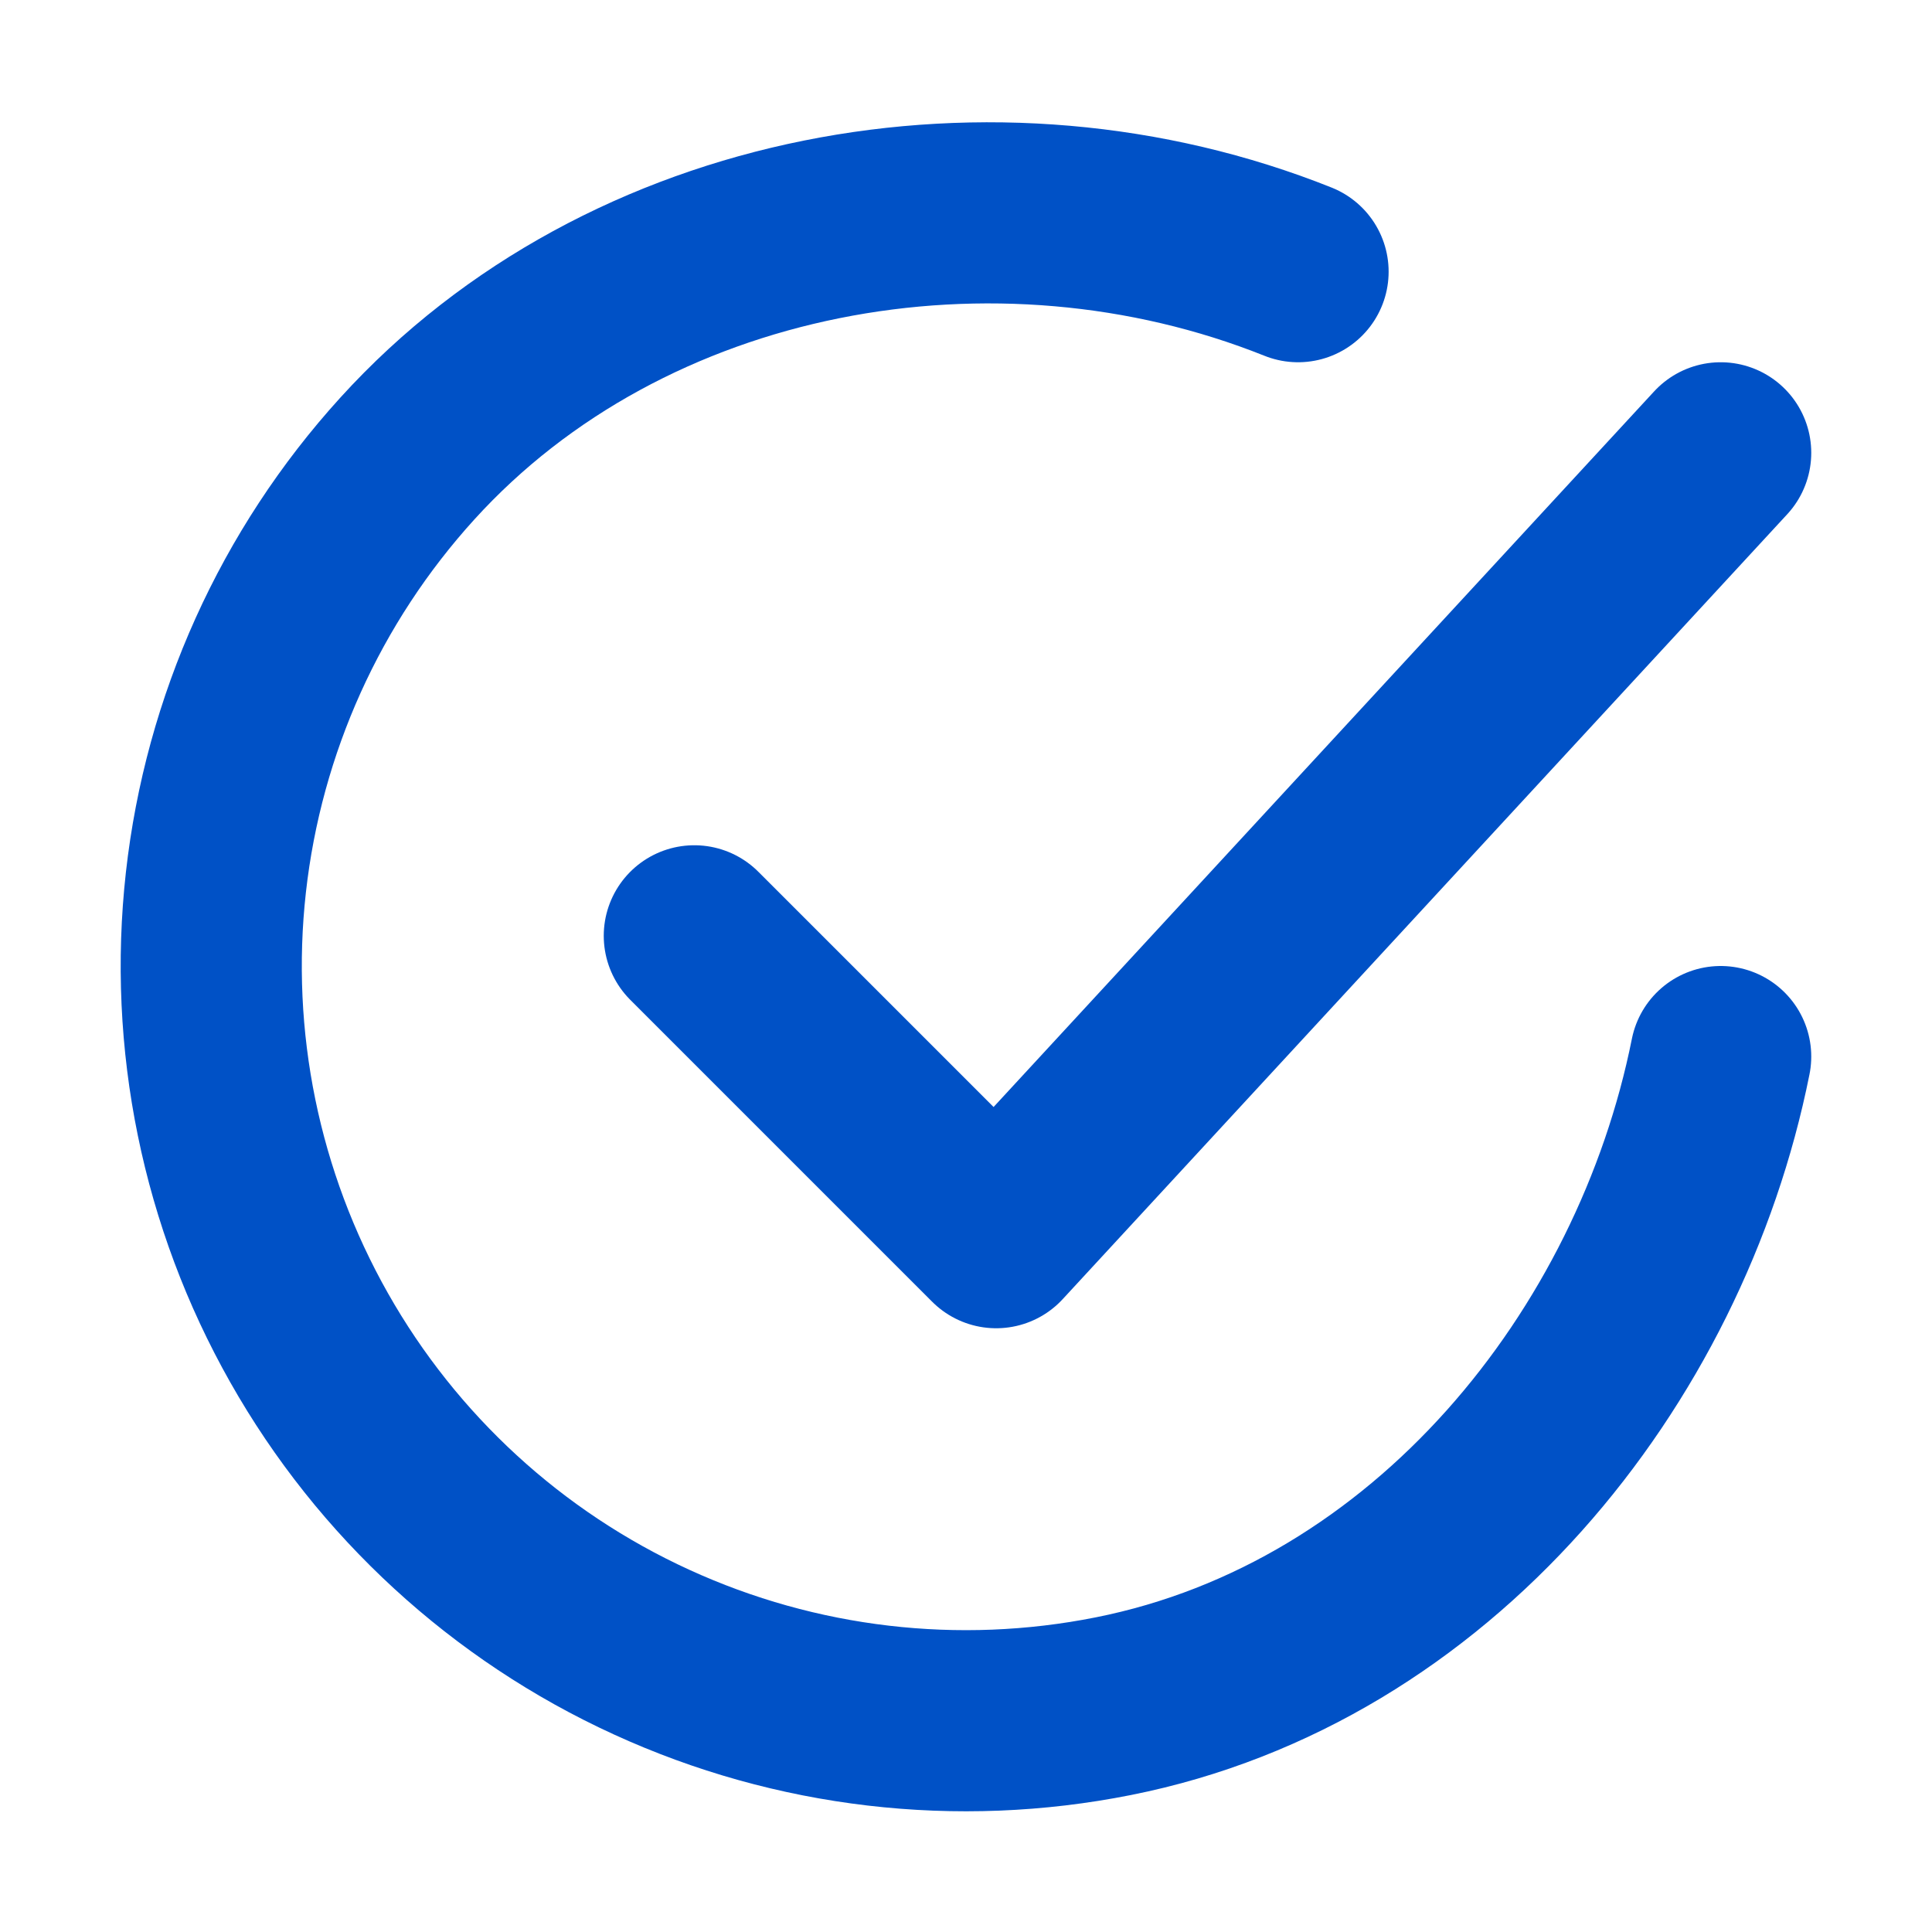
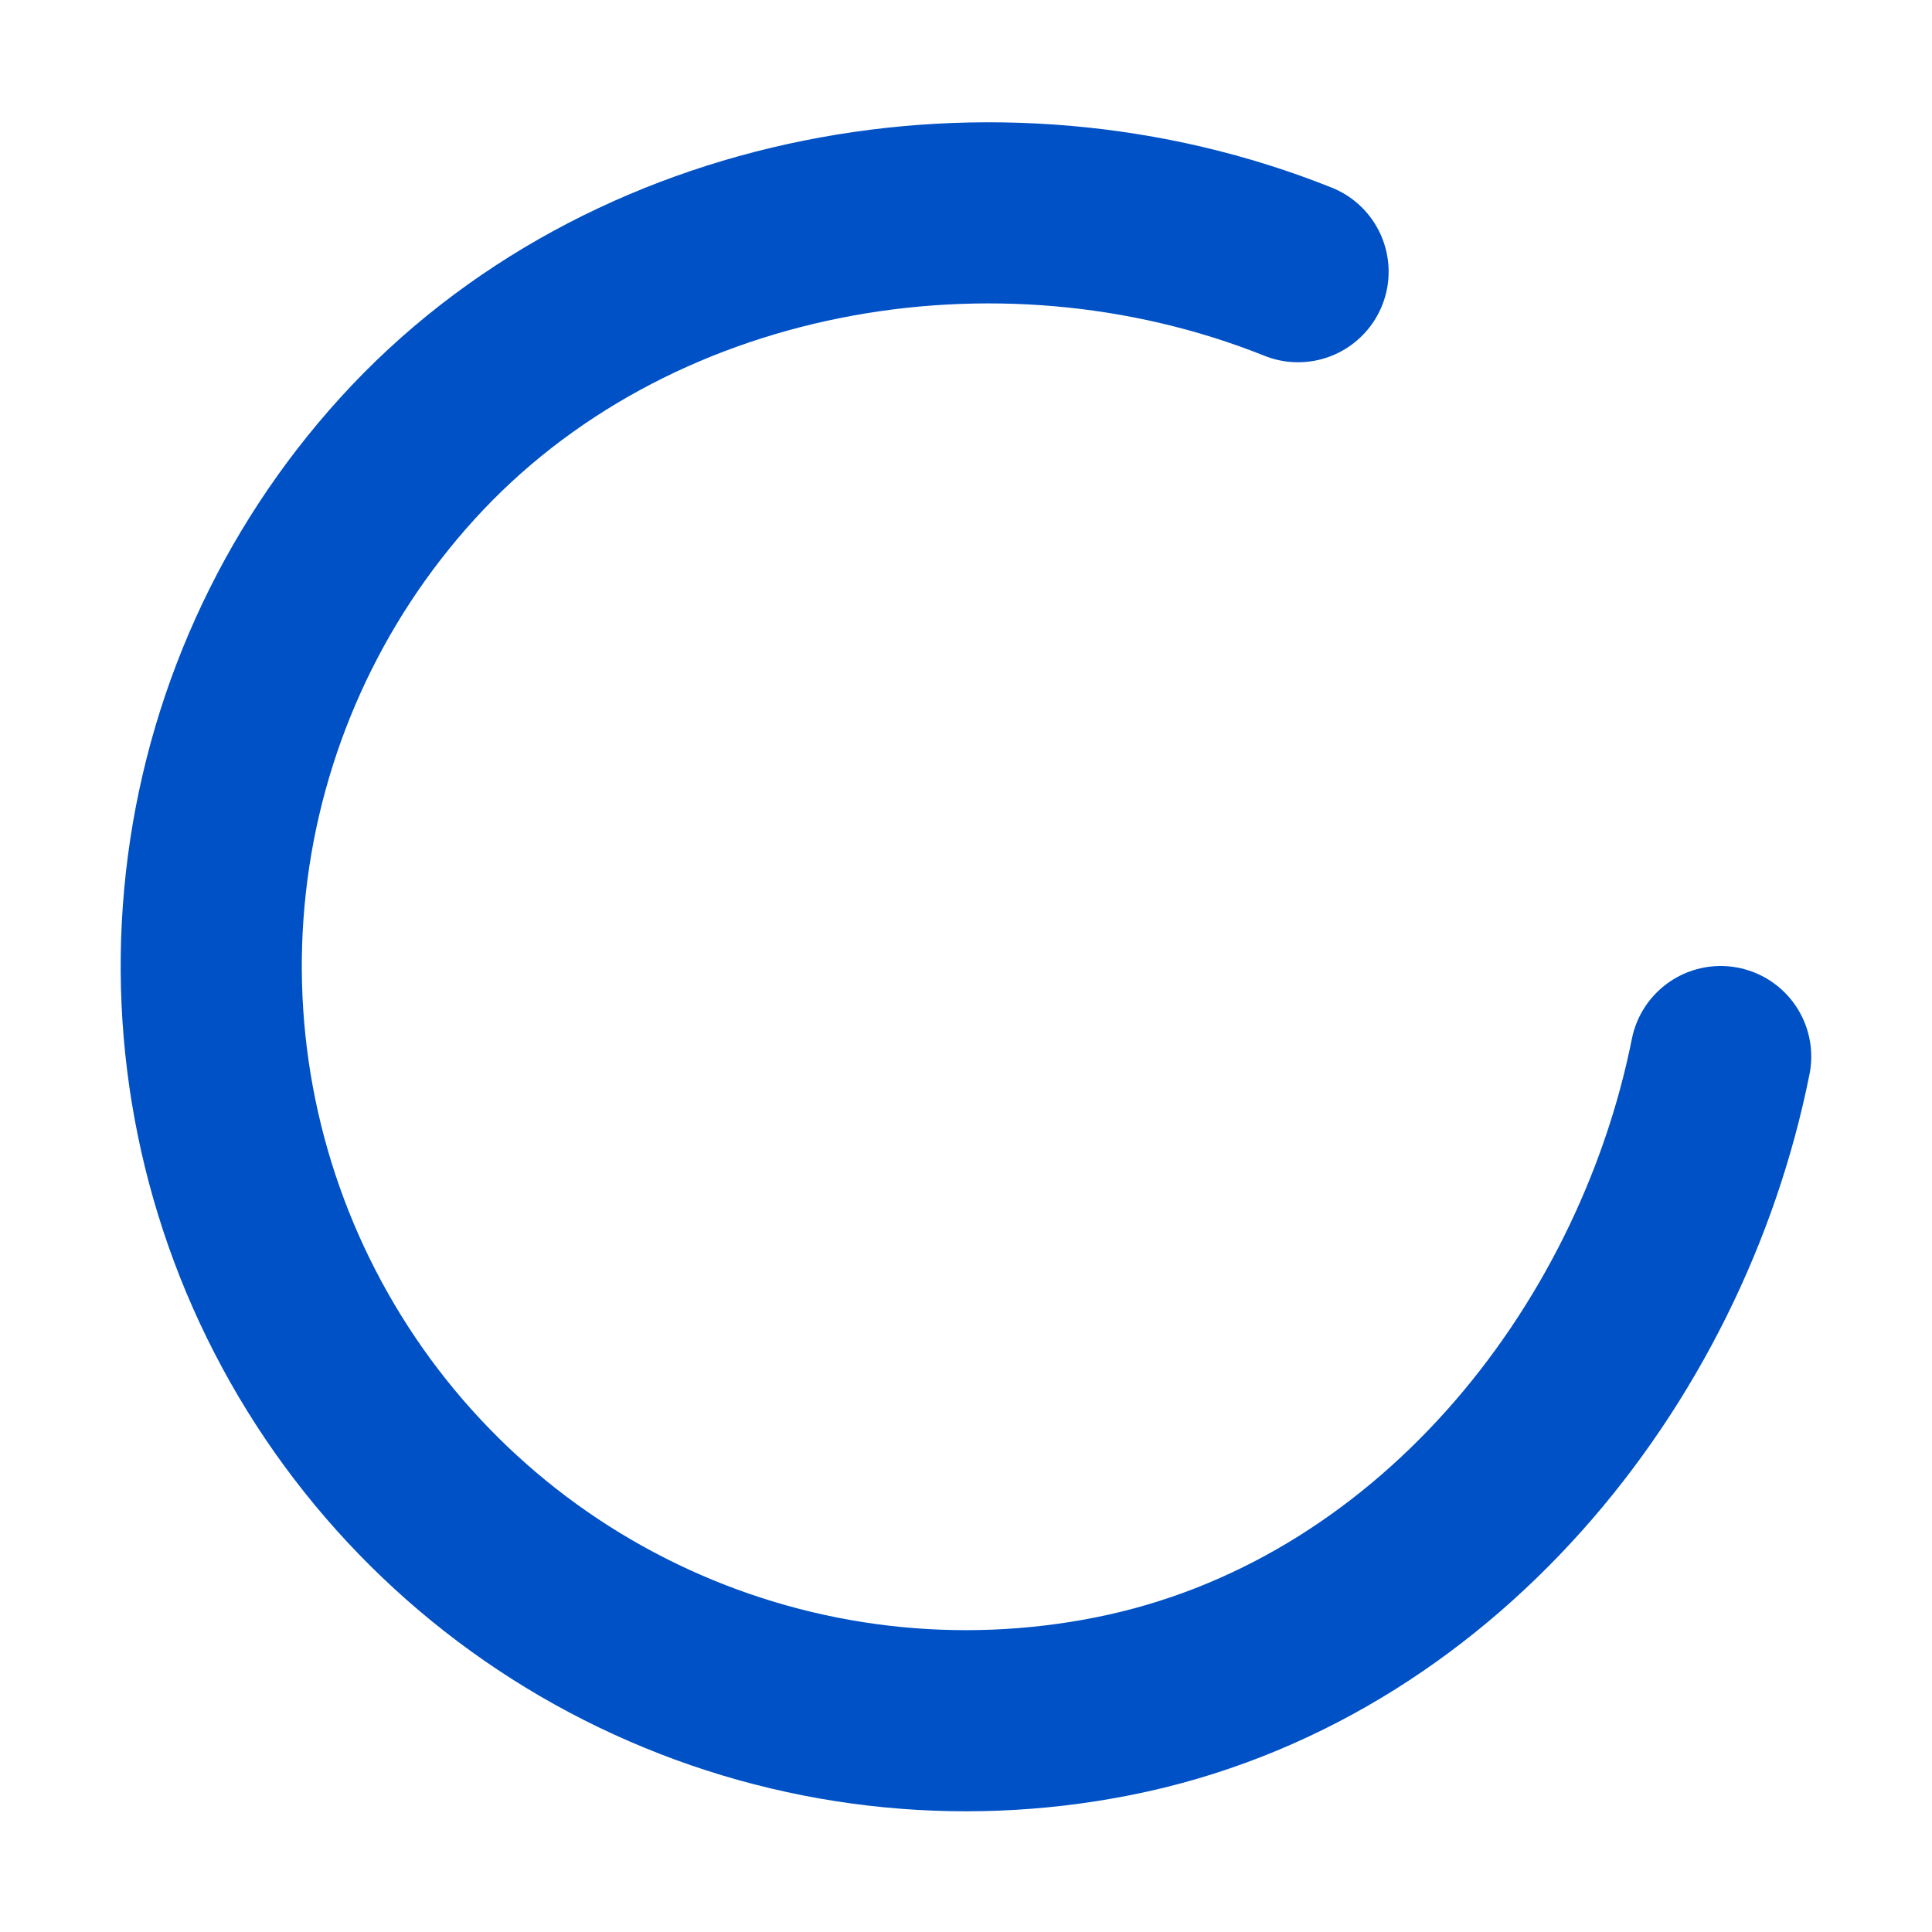
<svg xmlns="http://www.w3.org/2000/svg" width="16" height="16" viewBox="0 0 16 16" fill="none">
  <path d="M14.25 8.75C13.75 11.25 11.865 13.604 9.22 14.13C7.93 14.387 6.592 14.23 5.396 13.682C4.2 13.135 3.207 12.223 2.56 11.079C1.912 9.934 1.642 8.614 1.788 7.307C1.934 6 2.488 4.772 3.373 3.798C5.187 1.8 8.25 1.25 10.75 2.25" stroke="#0051C6" stroke-width="1.5" stroke-linecap="round" stroke-linejoin="round" />
-   <path d="M5.75 7.75L8.25 10.25L14.25 3.75" stroke="#0051C6" stroke-width="1.5" stroke-linecap="round" stroke-linejoin="round" />
</svg>